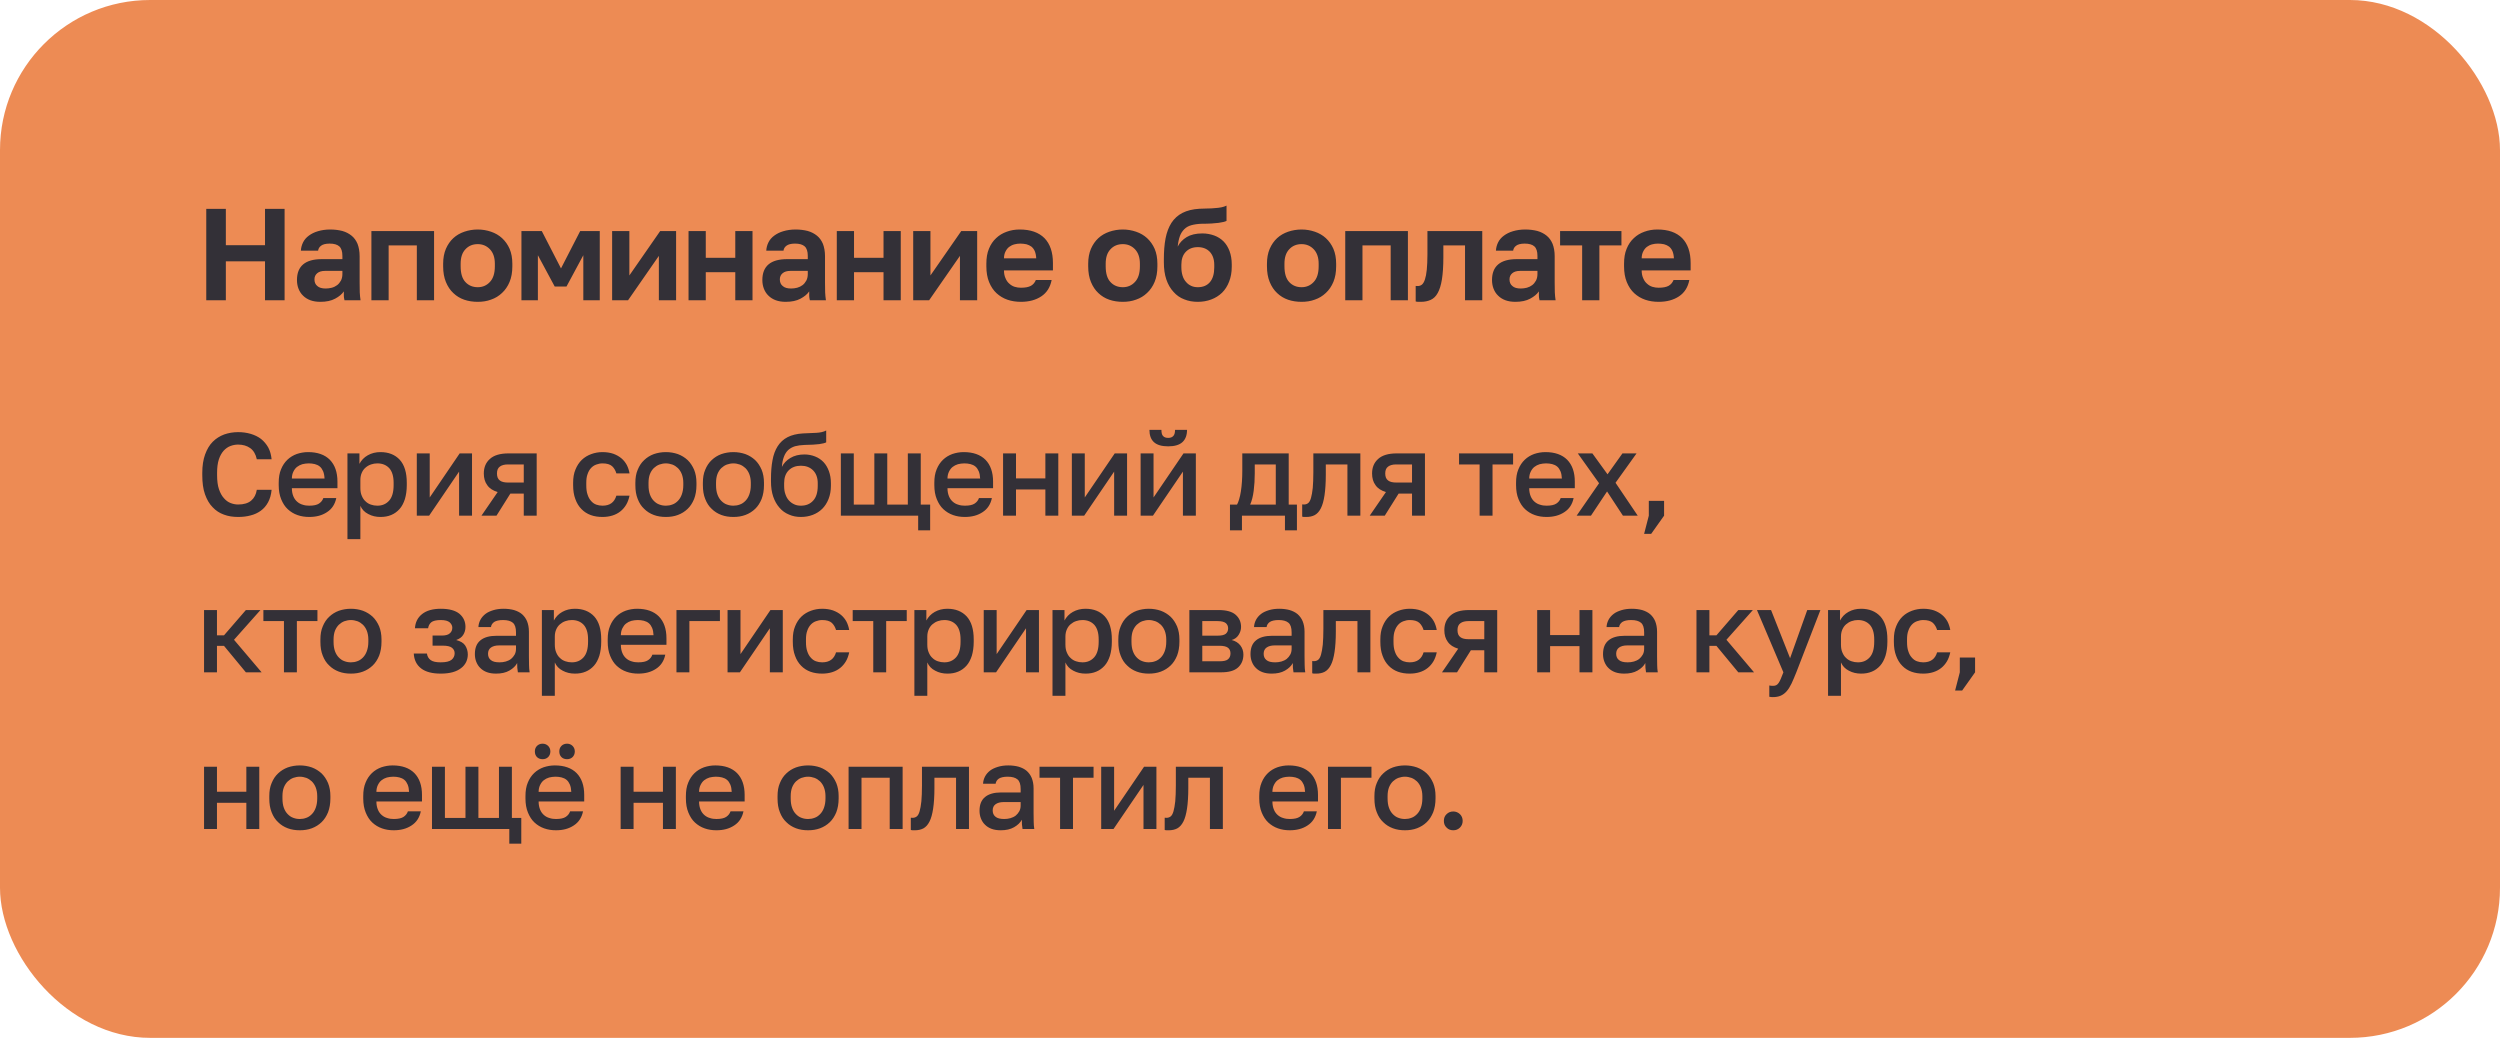
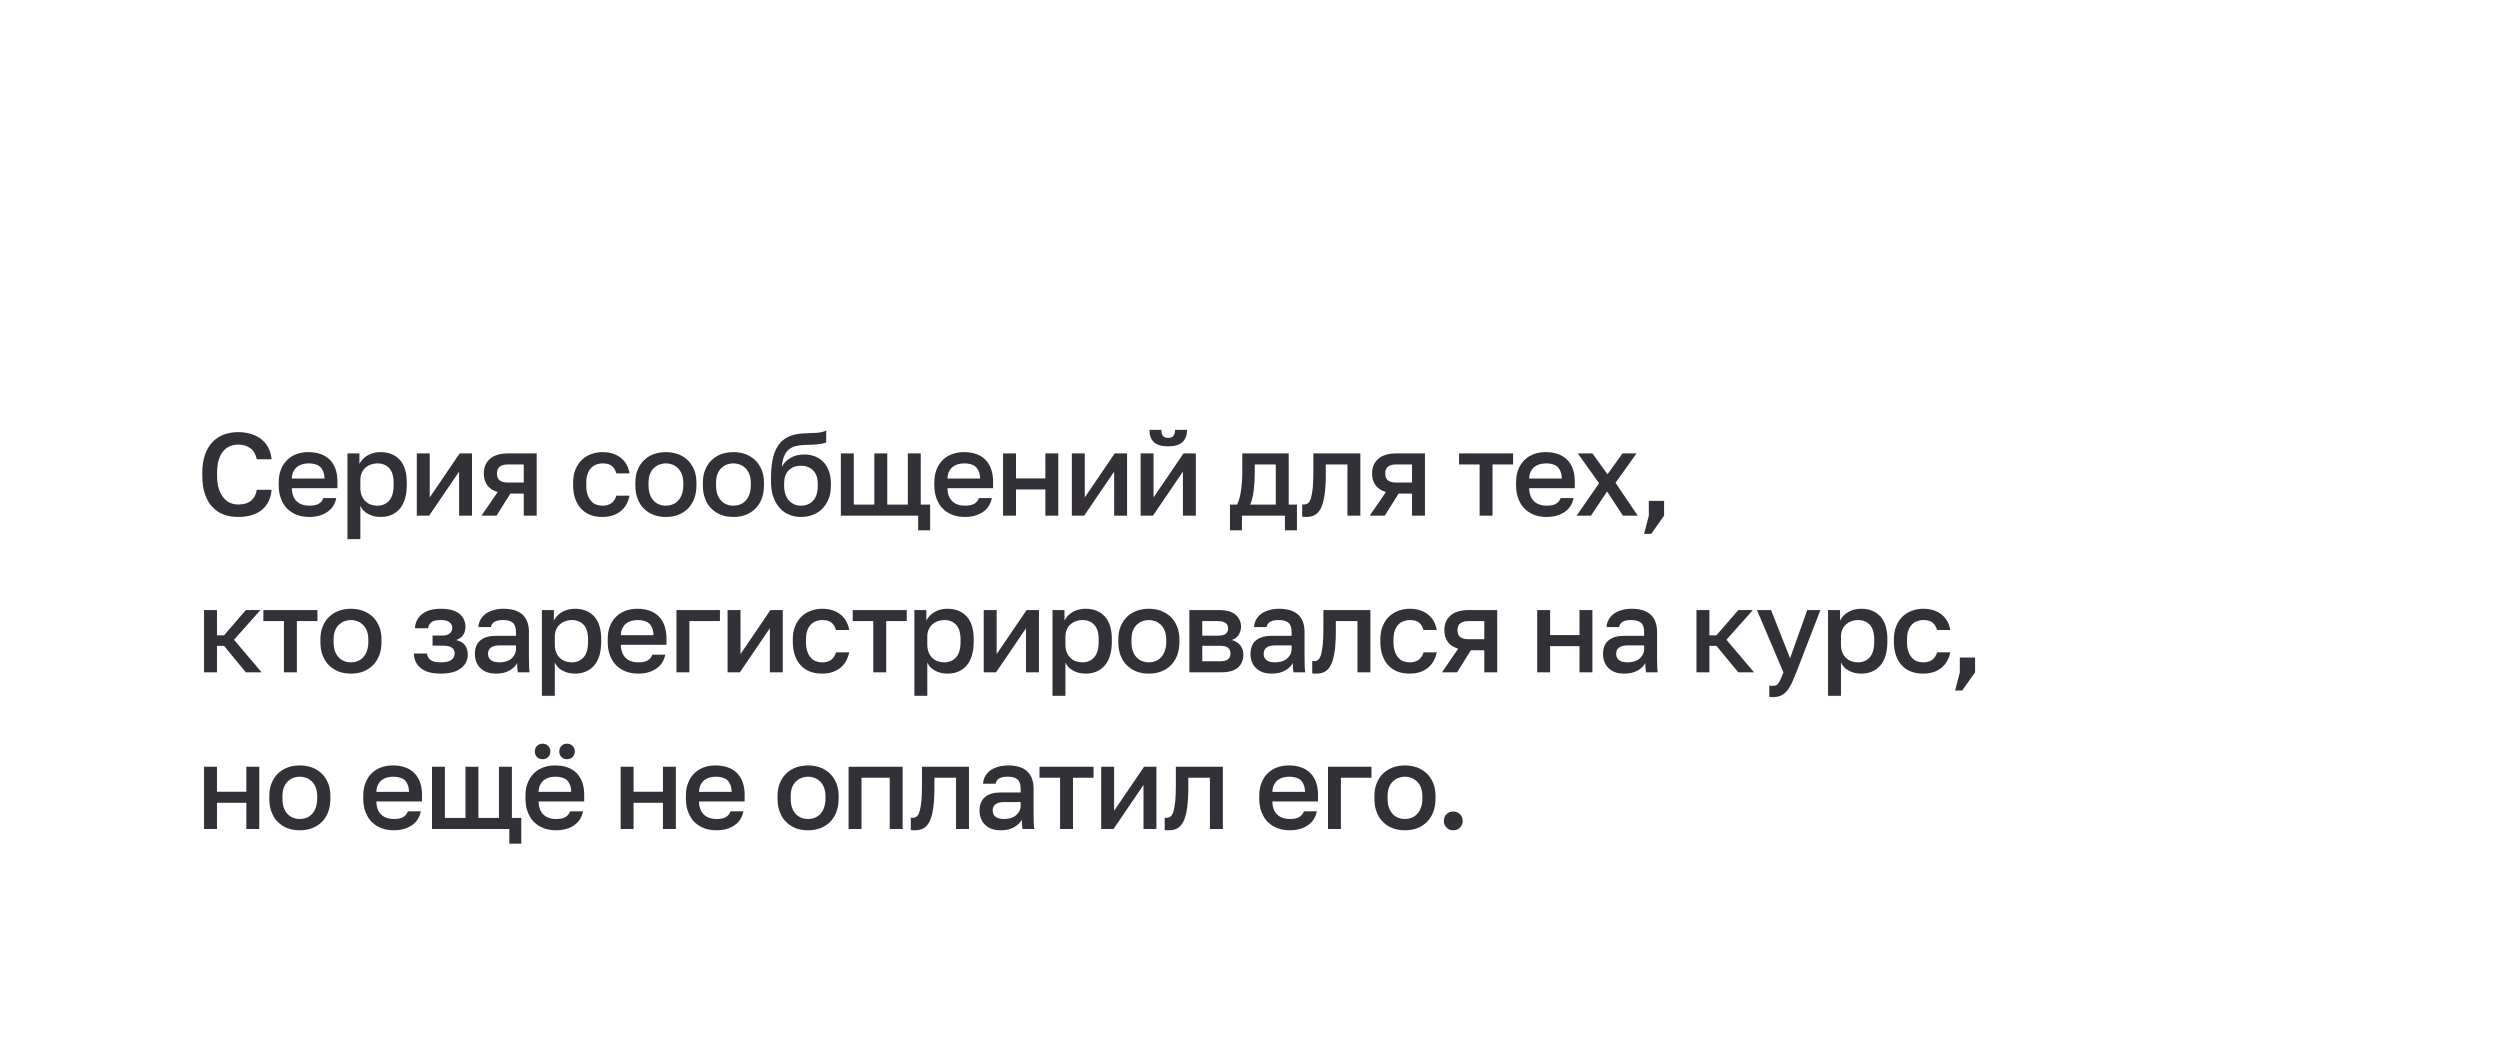
<svg xmlns="http://www.w3.org/2000/svg" width="383" height="159" viewBox="0 0 383 159" fill="none">
-   <rect width="383" height="159" rx="23" fill="#ED8B54" />
-   <path d="M31.6 32H34.6V37.56H40.6V32H43.6V46H40.6V40.04H34.6V46H31.6V32ZM49.895 44.2C50.215 44.2 50.515 44.16 50.835 44.08C51.135 44 51.415 43.86 51.655 43.68C51.895 43.5 52.075 43.26 52.235 42.98C52.375 42.7 52.455 42.38 52.455 42V41.5H49.795C49.275 41.5 48.875 41.62 48.595 41.86C48.315 42.1 48.175 42.4 48.175 42.8C48.175 43.24 48.315 43.58 48.615 43.82C48.895 44.08 49.335 44.2 49.895 44.2ZM49.075 46.24C48.495 46.24 47.995 46.16 47.555 46C47.115 45.84 46.735 45.6 46.435 45.3C46.115 45 45.895 44.64 45.735 44.24C45.575 43.84 45.495 43.38 45.495 42.9C45.495 40.78 46.755 39.7 49.295 39.7H52.455V39.2C52.455 38.52 52.295 38.02 51.975 37.74C51.655 37.46 51.175 37.32 50.495 37.32C49.895 37.32 49.455 37.44 49.195 37.64C48.915 37.84 48.775 38.1 48.735 38.4H46.095C46.115 37.96 46.235 37.52 46.435 37.12C46.635 36.72 46.935 36.38 47.315 36.1C47.695 35.82 48.155 35.58 48.715 35.42C49.255 35.26 49.875 35.16 50.595 35.16C51.275 35.16 51.875 35.24 52.435 35.38C52.995 35.54 53.455 35.78 53.855 36.1C54.255 36.42 54.555 36.84 54.775 37.36C54.975 37.88 55.095 38.52 55.095 39.24V43.3C55.095 43.86 55.095 44.36 55.115 44.78C55.135 45.2 55.175 45.6 55.235 46H52.775C52.715 45.72 52.675 45.5 52.675 45.34C52.675 45.18 52.675 44.96 52.675 44.64C52.375 45.08 51.935 45.44 51.335 45.76C50.735 46.08 49.995 46.24 49.075 46.24ZM56.899 35.4H66.499V46H63.859V37.6H59.539V46H56.899V35.4ZM73.191 44C73.931 44 74.551 43.74 75.051 43.2C75.551 42.68 75.811 41.88 75.811 40.8V40.4C75.811 39.44 75.551 38.7 75.051 38.18C74.551 37.66 73.931 37.4 73.191 37.4C72.431 37.4 71.791 37.66 71.311 38.18C70.811 38.7 70.571 39.44 70.571 40.4V40.8C70.571 41.88 70.811 42.7 71.311 43.22C71.791 43.74 72.431 44 73.191 44ZM73.191 46.24C72.471 46.24 71.771 46.14 71.131 45.92C70.491 45.7 69.931 45.36 69.451 44.9C68.971 44.46 68.591 43.88 68.311 43.2C68.031 42.52 67.891 41.72 67.891 40.8V40.4C67.891 39.54 68.031 38.78 68.311 38.12C68.591 37.48 68.971 36.92 69.451 36.48C69.931 36.04 70.491 35.72 71.131 35.5C71.771 35.28 72.471 35.16 73.191 35.16C73.911 35.16 74.591 35.28 75.231 35.5C75.871 35.72 76.431 36.04 76.911 36.48C77.391 36.92 77.791 37.48 78.071 38.12C78.351 38.78 78.491 39.54 78.491 40.4V40.8C78.491 41.72 78.351 42.5 78.071 43.18C77.791 43.86 77.391 44.44 76.911 44.88C76.431 45.34 75.871 45.68 75.231 45.9C74.591 46.14 73.911 46.24 73.191 46.24ZM79.884 35.4H83.004L85.944 41.12L88.884 35.4H91.884V46H89.364V39.1L86.784 43.9H84.984L82.404 39.1V46H79.884V35.4ZM93.778 35.4H96.418V42.2L101.138 35.4H103.578V46H100.938V39.2L96.218 46H93.778V35.4ZM105.485 35.4H108.125V39.5H112.645V35.4H115.285V46H112.645V41.7H108.125V46H105.485V35.4ZM121.192 44.2C121.512 44.2 121.812 44.16 122.132 44.08C122.432 44 122.712 43.86 122.952 43.68C123.192 43.5 123.372 43.26 123.532 42.98C123.672 42.7 123.752 42.38 123.752 42V41.5H121.092C120.572 41.5 120.172 41.62 119.892 41.86C119.612 42.1 119.472 42.4 119.472 42.8C119.472 43.24 119.612 43.58 119.912 43.82C120.192 44.08 120.632 44.2 121.192 44.2ZM120.372 46.24C119.792 46.24 119.292 46.16 118.852 46C118.412 45.84 118.032 45.6 117.732 45.3C117.412 45 117.192 44.64 117.032 44.24C116.872 43.84 116.792 43.38 116.792 42.9C116.792 40.78 118.052 39.7 120.592 39.7H123.752V39.2C123.752 38.52 123.592 38.02 123.272 37.74C122.952 37.46 122.472 37.32 121.792 37.32C121.192 37.32 120.752 37.44 120.492 37.64C120.212 37.84 120.072 38.1 120.032 38.4H117.392C117.412 37.96 117.532 37.52 117.732 37.12C117.932 36.72 118.232 36.38 118.612 36.1C118.992 35.82 119.452 35.58 120.012 35.42C120.552 35.26 121.172 35.16 121.892 35.16C122.572 35.16 123.172 35.24 123.732 35.38C124.292 35.54 124.752 35.78 125.152 36.1C125.552 36.42 125.852 36.84 126.072 37.36C126.272 37.88 126.392 38.52 126.392 39.24V43.3C126.392 43.86 126.392 44.36 126.412 44.78C126.432 45.2 126.472 45.6 126.532 46H124.072C124.012 45.72 123.972 45.5 123.972 45.34C123.972 45.18 123.972 44.96 123.972 44.64C123.672 45.08 123.232 45.44 122.632 45.76C122.032 46.08 121.292 46.24 120.372 46.24ZM128.196 35.4H130.836V39.5H135.356V35.4H137.996V46H135.356V41.7H130.836V46H128.196V35.4ZM139.903 35.4H142.543V42.2L147.263 35.4H149.703V46H147.063V39.2L142.343 46H139.903V35.4ZM156.31 37.32C155.99 37.32 155.69 37.36 155.39 37.44C155.09 37.52 154.83 37.66 154.61 37.82C154.37 38 154.19 38.24 154.05 38.52C153.89 38.82 153.81 39.18 153.81 39.58H158.75C158.73 39.14 158.65 38.78 158.53 38.48C158.41 38.2 158.23 37.96 158.01 37.78C157.79 37.62 157.53 37.5 157.25 37.42C156.95 37.36 156.63 37.32 156.31 37.32ZM156.41 46.24C155.69 46.24 154.99 46.14 154.35 45.92C153.71 45.7 153.15 45.36 152.67 44.92C152.19 44.48 151.81 43.9 151.53 43.22C151.25 42.54 151.11 41.72 151.11 40.8V40.4C151.11 39.52 151.23 38.76 151.51 38.1C151.77 37.46 152.13 36.92 152.61 36.48C153.07 36.04 153.61 35.72 154.23 35.5C154.83 35.28 155.49 35.16 156.21 35.16C157.87 35.16 159.13 35.6 160.01 36.48C160.87 37.36 161.31 38.64 161.31 40.3V41.42H153.81C153.81 41.9 153.89 42.3 154.05 42.64C154.19 42.98 154.39 43.26 154.63 43.46C154.87 43.68 155.13 43.84 155.45 43.94C155.77 44.04 156.09 44.08 156.41 44.08C157.09 44.08 157.59 43.98 157.95 43.78C158.29 43.58 158.53 43.3 158.69 42.9H161.11C160.89 44.02 160.37 44.84 159.53 45.4C158.69 45.96 157.65 46.24 156.41 46.24ZM172.012 44C172.752 44 173.372 43.74 173.872 43.2C174.372 42.68 174.632 41.88 174.632 40.8V40.4C174.632 39.44 174.372 38.7 173.872 38.18C173.372 37.66 172.752 37.4 172.012 37.4C171.252 37.4 170.612 37.66 170.132 38.18C169.632 38.7 169.392 39.44 169.392 40.4V40.8C169.392 41.88 169.632 42.7 170.132 43.22C170.612 43.74 171.252 44 172.012 44ZM172.012 46.24C171.292 46.24 170.592 46.14 169.952 45.92C169.312 45.7 168.752 45.36 168.272 44.9C167.792 44.46 167.412 43.88 167.132 43.2C166.852 42.52 166.712 41.72 166.712 40.8V40.4C166.712 39.54 166.852 38.78 167.132 38.12C167.412 37.48 167.792 36.92 168.272 36.48C168.752 36.04 169.312 35.72 169.952 35.5C170.592 35.28 171.292 35.16 172.012 35.16C172.732 35.16 173.412 35.28 174.052 35.5C174.692 35.72 175.252 36.04 175.732 36.48C176.212 36.92 176.612 37.48 176.892 38.12C177.172 38.78 177.312 39.54 177.312 40.4V40.8C177.312 41.72 177.172 42.5 176.892 43.18C176.612 43.86 176.212 44.44 175.732 44.88C175.252 45.34 174.692 45.68 174.052 45.9C173.412 46.14 172.732 46.24 172.012 46.24ZM183.504 44C184.304 44 184.924 43.74 185.364 43.22C185.804 42.7 186.024 41.94 186.024 40.96V40.56C186.024 39.72 185.784 39.06 185.344 38.58C184.884 38.1 184.264 37.86 183.504 37.86C182.744 37.86 182.124 38.1 181.664 38.58C181.204 39.06 180.984 39.72 180.984 40.56V40.92C180.984 41.4 181.044 41.84 181.164 42.22C181.284 42.62 181.464 42.94 181.704 43.2C181.924 43.46 182.184 43.66 182.504 43.8C182.804 43.94 183.144 44 183.504 44ZM183.504 46.24C182.744 46.24 182.064 46.12 181.424 45.86C180.784 45.62 180.244 45.24 179.784 44.72C179.304 44.2 178.944 43.58 178.684 42.82C178.424 42.06 178.304 41.18 178.304 40.18V39.72C178.304 38.52 178.384 37.46 178.564 36.52C178.744 35.6 179.044 34.8 179.464 34.14C179.884 33.5 180.444 32.98 181.144 32.62C181.844 32.26 182.724 32.04 183.784 31.98C184.184 31.98 184.604 31.96 185.004 31.94C185.404 31.94 185.784 31.92 186.144 31.88C186.504 31.86 186.824 31.82 187.124 31.76C187.404 31.7 187.664 31.62 187.904 31.5V33.84C187.684 33.96 187.284 34.06 186.704 34.14C186.124 34.22 185.244 34.28 184.084 34.28C183.484 34.3 182.964 34.38 182.524 34.5C182.084 34.62 181.724 34.82 181.444 35.1C181.164 35.38 180.924 35.72 180.764 36.16C180.604 36.6 180.484 37.14 180.424 37.78C180.724 37.18 181.184 36.7 181.804 36.32C182.404 35.96 183.204 35.76 184.204 35.76C184.864 35.76 185.464 35.88 186.024 36.08C186.564 36.28 187.044 36.58 187.444 36.98C187.844 37.38 188.144 37.88 188.364 38.46C188.584 39.06 188.704 39.74 188.704 40.5V40.88C188.704 41.72 188.564 42.48 188.304 43.14C188.044 43.82 187.684 44.38 187.224 44.84C186.744 45.3 186.204 45.64 185.564 45.88C184.924 46.12 184.244 46.24 183.504 46.24ZM199.398 44C200.138 44 200.758 43.74 201.258 43.2C201.758 42.68 202.018 41.88 202.018 40.8V40.4C202.018 39.44 201.758 38.7 201.258 38.18C200.758 37.66 200.138 37.4 199.398 37.4C198.638 37.4 197.998 37.66 197.518 38.18C197.018 38.7 196.778 39.44 196.778 40.4V40.8C196.778 41.88 197.018 42.7 197.518 43.22C197.998 43.74 198.638 44 199.398 44ZM199.398 46.24C198.678 46.24 197.978 46.14 197.338 45.92C196.698 45.7 196.138 45.36 195.658 44.9C195.178 44.46 194.798 43.88 194.518 43.2C194.238 42.52 194.098 41.72 194.098 40.8V40.4C194.098 39.54 194.238 38.78 194.518 38.12C194.798 37.48 195.178 36.92 195.658 36.48C196.138 36.04 196.698 35.72 197.338 35.5C197.978 35.28 198.678 35.16 199.398 35.16C200.118 35.16 200.798 35.28 201.438 35.5C202.078 35.72 202.638 36.04 203.118 36.48C203.598 36.92 203.998 37.48 204.278 38.12C204.558 38.78 204.698 39.54 204.698 40.4V40.8C204.698 41.72 204.558 42.5 204.278 43.18C203.998 43.86 203.598 44.44 203.118 44.88C202.638 45.34 202.078 45.68 201.438 45.9C200.798 46.14 200.118 46.24 199.398 46.24ZM206.091 35.4H215.691V46H213.051V37.6H208.731V46H206.091V35.4ZM217.683 46.24C217.563 46.24 217.443 46.24 217.283 46.24C217.123 46.24 216.983 46.22 216.883 46.18V43.8C216.943 43.82 217.043 43.82 217.183 43.82C217.423 43.82 217.643 43.76 217.843 43.6C218.023 43.44 218.183 43.18 218.303 42.8C218.423 42.44 218.523 41.94 218.583 41.32C218.643 40.7 218.683 39.92 218.683 39V35.4H227.083V46H224.443V37.6H221.123V39.4C221.123 40.78 221.043 41.92 220.903 42.8C220.763 43.68 220.543 44.38 220.263 44.88C219.983 45.4 219.623 45.74 219.183 45.94C218.743 46.14 218.243 46.24 217.683 46.24ZM232.977 44.2C233.297 44.2 233.597 44.16 233.917 44.08C234.217 44 234.497 43.86 234.737 43.68C234.977 43.5 235.157 43.26 235.317 42.98C235.457 42.7 235.537 42.38 235.537 42V41.5H232.877C232.357 41.5 231.957 41.62 231.677 41.86C231.397 42.1 231.257 42.4 231.257 42.8C231.257 43.24 231.397 43.58 231.697 43.82C231.977 44.08 232.417 44.2 232.977 44.2ZM232.157 46.24C231.577 46.24 231.077 46.16 230.637 46C230.197 45.84 229.817 45.6 229.517 45.3C229.197 45 228.977 44.64 228.817 44.24C228.657 43.84 228.577 43.38 228.577 42.9C228.577 40.78 229.837 39.7 232.377 39.7H235.537V39.2C235.537 38.52 235.377 38.02 235.057 37.74C234.737 37.46 234.257 37.32 233.577 37.32C232.977 37.32 232.537 37.44 232.277 37.64C231.997 37.84 231.857 38.1 231.817 38.4H229.177C229.197 37.96 229.317 37.52 229.517 37.12C229.717 36.72 230.017 36.38 230.397 36.1C230.777 35.82 231.237 35.58 231.797 35.42C232.337 35.26 232.957 35.16 233.677 35.16C234.357 35.16 234.957 35.24 235.517 35.38C236.077 35.54 236.537 35.78 236.937 36.1C237.337 36.42 237.637 36.84 237.857 37.36C238.057 37.88 238.177 38.52 238.177 39.24V43.3C238.177 43.86 238.177 44.36 238.197 44.78C238.217 45.2 238.257 45.6 238.317 46H235.857C235.797 45.72 235.757 45.5 235.757 45.34C235.757 45.18 235.757 44.96 235.757 44.64C235.457 45.08 235.017 45.44 234.417 45.76C233.817 46.08 233.077 46.24 232.157 46.24ZM242.385 37.6H239.005V35.4H248.405V37.6H245.025V46H242.385V37.6ZM254.005 37.32C253.685 37.32 253.385 37.36 253.085 37.44C252.785 37.52 252.525 37.66 252.305 37.82C252.065 38 251.885 38.24 251.745 38.52C251.585 38.82 251.505 39.18 251.505 39.58H256.445C256.425 39.14 256.345 38.78 256.225 38.48C256.105 38.2 255.925 37.96 255.705 37.78C255.485 37.62 255.225 37.5 254.945 37.42C254.645 37.36 254.325 37.32 254.005 37.32ZM254.105 46.24C253.385 46.24 252.685 46.14 252.045 45.92C251.405 45.7 250.845 45.36 250.365 44.92C249.885 44.48 249.505 43.9 249.225 43.22C248.945 42.54 248.805 41.72 248.805 40.8V40.4C248.805 39.52 248.925 38.76 249.205 38.1C249.465 37.46 249.825 36.92 250.305 36.48C250.765 36.04 251.305 35.72 251.925 35.5C252.525 35.28 253.185 35.16 253.905 35.16C255.565 35.16 256.825 35.6 257.705 36.48C258.565 37.36 259.005 38.64 259.005 40.3V41.42H251.505C251.505 41.9 251.585 42.3 251.745 42.64C251.885 42.98 252.085 43.26 252.325 43.46C252.565 43.68 252.825 43.84 253.145 43.94C253.465 44.04 253.785 44.08 254.105 44.08C254.785 44.08 255.285 43.98 255.645 43.78C255.985 43.58 256.225 43.3 256.385 42.9H258.805C258.585 44.02 258.065 44.84 257.225 45.4C256.385 45.96 255.345 46.24 254.105 46.24Z" fill="#333037" />
  <path d="M36.48 79.198C35.688 79.198 34.968 79.09 34.302 78.838C33.636 78.604 33.06 78.226 32.574 77.704C32.07 77.2 31.692 76.534 31.404 75.724C31.116 74.914 30.99 73.942 30.99 72.79V72.43C30.99 71.35 31.134 70.414 31.422 69.622C31.71 68.83 32.088 68.182 32.592 67.678C33.096 67.174 33.672 66.814 34.338 66.562C35.004 66.328 35.724 66.202 36.48 66.202C37.164 66.202 37.812 66.292 38.424 66.472C39.018 66.652 39.54 66.904 39.99 67.246C40.44 67.606 40.8 68.038 41.088 68.542C41.376 69.064 41.538 69.676 41.61 70.36H39.342C39.18 69.586 38.838 69.01 38.334 68.65C37.83 68.29 37.2 68.11 36.48 68.11C36.084 68.11 35.688 68.182 35.31 68.326C34.914 68.47 34.572 68.722 34.266 69.046C33.96 69.388 33.708 69.838 33.528 70.378C33.348 70.936 33.258 71.62 33.258 72.43V72.79C33.258 73.654 33.348 74.374 33.546 74.95C33.744 75.526 33.996 75.994 34.32 76.336C34.626 76.696 34.968 76.93 35.346 77.074C35.724 77.218 36.102 77.29 36.48 77.29C37.344 77.29 38.01 77.092 38.478 76.696C38.946 76.3 39.234 75.742 39.342 75.04H41.61C41.538 75.796 41.358 76.426 41.07 76.948C40.782 77.488 40.404 77.92 39.954 78.244C39.504 78.568 38.982 78.82 38.388 78.964C37.794 79.126 37.164 79.198 36.48 79.198ZM47.288 70.99C46.946 70.99 46.622 71.044 46.316 71.116C46.01 71.206 45.74 71.35 45.506 71.53C45.272 71.71 45.092 71.962 44.948 72.25C44.804 72.538 44.714 72.898 44.714 73.312H49.718C49.7 72.88 49.628 72.502 49.502 72.196C49.376 71.908 49.214 71.656 48.998 71.476C48.782 71.296 48.512 71.17 48.224 71.098C47.936 71.026 47.612 70.99 47.288 70.99ZM47.378 79.198C46.73 79.198 46.136 79.108 45.578 78.91C45.002 78.712 44.516 78.406 44.084 78.01C43.652 77.614 43.328 77.092 43.076 76.48C42.824 75.868 42.698 75.148 42.698 74.32V73.96C42.698 73.168 42.806 72.484 43.058 71.89C43.292 71.314 43.616 70.828 44.03 70.432C44.444 70.036 44.93 69.748 45.47 69.55C46.01 69.37 46.586 69.262 47.198 69.262C48.638 69.262 49.754 69.658 50.528 70.432C51.302 71.224 51.698 72.34 51.698 73.78V74.788H44.714C44.714 75.292 44.804 75.706 44.948 76.048C45.092 76.39 45.29 76.66 45.542 76.876C45.794 77.092 46.064 77.236 46.388 77.326C46.712 77.434 47.036 77.47 47.378 77.47C48.062 77.47 48.548 77.362 48.872 77.146C49.196 76.93 49.412 76.66 49.538 76.3H51.518C51.32 77.254 50.852 77.974 50.096 78.46C49.34 78.964 48.44 79.198 47.378 79.198ZM57.819 77.47C58.557 77.47 59.151 77.218 59.619 76.696C60.069 76.192 60.303 75.4 60.303 74.32V73.96C60.303 72.952 60.069 72.214 59.637 71.728C59.187 71.242 58.575 70.99 57.819 70.99C57.477 70.99 57.153 71.044 56.847 71.152C56.523 71.26 56.253 71.422 56.001 71.638C55.749 71.854 55.569 72.106 55.425 72.43C55.281 72.754 55.209 73.114 55.209 73.51V74.77C55.209 75.238 55.281 75.634 55.425 75.958C55.569 76.3 55.749 76.588 56.001 76.804C56.235 77.038 56.505 77.2 56.829 77.308C57.135 77.416 57.459 77.47 57.819 77.47ZM53.229 69.46H55.065V71.062C55.353 70.522 55.767 70.072 56.343 69.748C56.919 69.424 57.567 69.262 58.287 69.262C59.529 69.262 60.519 69.658 61.239 70.432C61.959 71.224 62.319 72.394 62.319 73.96V74.32C62.319 75.148 62.211 75.85 62.031 76.462C61.833 77.074 61.563 77.596 61.203 77.992C60.843 78.388 60.429 78.694 59.943 78.892C59.439 79.108 58.899 79.198 58.287 79.198C57.603 79.198 56.973 79.054 56.415 78.748C55.839 78.46 55.443 78.028 55.209 77.488V82.6H53.229V69.46ZM63.853 69.46H65.833V76.21L70.423 69.46H72.313V79H70.333V72.25L65.743 79H63.853V69.46ZM76.136 72.538C76.136 73.042 76.28 73.402 76.586 73.618C76.874 73.834 77.288 73.924 77.81 73.924H80.24V71.152H77.81C77.288 71.152 76.874 71.26 76.586 71.476C76.28 71.692 76.136 72.034 76.136 72.538ZM76.244 75.382C75.524 75.166 74.984 74.824 74.642 74.32C74.282 73.834 74.12 73.24 74.12 72.538C74.12 71.602 74.426 70.864 75.056 70.306C75.668 69.748 76.622 69.46 77.9 69.46H82.22V79H80.24V75.616H78.188L76.064 79H73.76L76.244 75.382ZM92.303 79.198C91.655 79.198 91.043 79.108 90.503 78.91C89.963 78.712 89.477 78.406 89.081 77.992C88.685 77.596 88.361 77.074 88.145 76.462C87.911 75.85 87.803 75.148 87.803 74.32V73.96C87.803 73.204 87.911 72.52 88.163 71.926C88.397 71.35 88.721 70.846 89.135 70.45C89.549 70.054 90.035 69.766 90.575 69.568C91.115 69.37 91.691 69.262 92.303 69.262C92.915 69.262 93.473 69.352 93.959 69.514C94.445 69.694 94.859 69.928 95.201 70.216C95.543 70.504 95.813 70.846 96.029 71.242C96.227 71.638 96.371 72.07 96.443 72.52H94.427C94.301 72.088 94.085 71.71 93.779 71.422C93.455 71.134 92.969 70.99 92.303 70.99C91.961 70.99 91.637 71.062 91.349 71.17C91.043 71.278 90.773 71.458 90.557 71.692C90.323 71.944 90.143 72.25 90.017 72.628C89.873 73.006 89.819 73.456 89.819 73.96V74.32C89.819 74.896 89.873 75.382 90.017 75.778C90.143 76.174 90.323 76.498 90.557 76.75C90.773 77.002 91.043 77.2 91.349 77.308C91.637 77.416 91.961 77.47 92.303 77.47C93.419 77.47 94.121 76.966 94.427 75.94H96.443C96.335 76.444 96.173 76.912 95.939 77.308C95.705 77.704 95.417 78.046 95.057 78.334C94.697 78.622 94.283 78.838 93.815 78.982C93.347 79.126 92.843 79.198 92.303 79.198ZM102.018 77.47C102.36 77.47 102.684 77.416 103.008 77.29C103.332 77.182 103.602 76.984 103.854 76.732C104.106 76.48 104.304 76.156 104.448 75.76C104.592 75.364 104.682 74.896 104.682 74.32V73.96C104.682 73.456 104.592 73.006 104.448 72.628C104.304 72.268 104.106 71.962 103.854 71.71C103.602 71.476 103.332 71.296 103.008 71.17C102.684 71.062 102.36 70.99 102.018 70.99C101.658 70.99 101.334 71.062 101.01 71.17C100.686 71.296 100.416 71.476 100.164 71.71C99.912 71.962 99.714 72.268 99.57 72.628C99.426 73.006 99.354 73.456 99.354 73.96V74.32C99.354 74.896 99.426 75.364 99.57 75.76C99.714 76.156 99.912 76.48 100.164 76.732C100.416 76.984 100.686 77.182 101.01 77.29C101.334 77.416 101.658 77.47 102.018 77.47ZM102.018 79.198C101.352 79.198 100.74 79.108 100.164 78.892C99.588 78.676 99.102 78.37 98.688 77.956C98.256 77.56 97.932 77.056 97.698 76.444C97.446 75.832 97.338 75.13 97.338 74.32V73.96C97.338 73.204 97.446 72.538 97.698 71.962C97.932 71.386 98.256 70.882 98.688 70.486C99.102 70.09 99.588 69.784 100.164 69.568C100.74 69.37 101.352 69.262 102.018 69.262C102.666 69.262 103.278 69.37 103.854 69.568C104.43 69.784 104.916 70.09 105.348 70.486C105.762 70.882 106.086 71.386 106.338 71.962C106.572 72.538 106.698 73.204 106.698 73.96V74.32C106.698 75.13 106.572 75.832 106.338 76.444C106.086 77.056 105.762 77.56 105.348 77.956C104.916 78.37 104.43 78.676 103.854 78.892C103.278 79.108 102.666 79.198 102.018 79.198ZM112.361 77.47C112.703 77.47 113.027 77.416 113.351 77.29C113.675 77.182 113.945 76.984 114.197 76.732C114.449 76.48 114.647 76.156 114.791 75.76C114.935 75.364 115.025 74.896 115.025 74.32V73.96C115.025 73.456 114.935 73.006 114.791 72.628C114.647 72.268 114.449 71.962 114.197 71.71C113.945 71.476 113.675 71.296 113.351 71.17C113.027 71.062 112.703 70.99 112.361 70.99C112.001 70.99 111.677 71.062 111.353 71.17C111.029 71.296 110.759 71.476 110.507 71.71C110.255 71.962 110.057 72.268 109.913 72.628C109.769 73.006 109.697 73.456 109.697 73.96V74.32C109.697 74.896 109.769 75.364 109.913 75.76C110.057 76.156 110.255 76.48 110.507 76.732C110.759 76.984 111.029 77.182 111.353 77.29C111.677 77.416 112.001 77.47 112.361 77.47ZM112.361 79.198C111.695 79.198 111.083 79.108 110.507 78.892C109.931 78.676 109.445 78.37 109.031 77.956C108.599 77.56 108.275 77.056 108.041 76.444C107.789 75.832 107.681 75.13 107.681 74.32V73.96C107.681 73.204 107.789 72.538 108.041 71.962C108.275 71.386 108.599 70.882 109.031 70.486C109.445 70.09 109.931 69.784 110.507 69.568C111.083 69.37 111.695 69.262 112.361 69.262C113.009 69.262 113.621 69.37 114.197 69.568C114.773 69.784 115.259 70.09 115.691 70.486C116.105 70.882 116.429 71.386 116.681 71.962C116.915 72.538 117.041 73.204 117.041 73.96V74.32C117.041 75.13 116.915 75.832 116.681 76.444C116.429 77.056 116.105 77.56 115.691 77.956C115.259 78.37 114.773 78.676 114.197 78.892C113.621 79.108 113.009 79.198 112.361 79.198ZM122.704 77.47C123.478 77.47 124.108 77.218 124.576 76.696C125.044 76.192 125.278 75.436 125.278 74.428V74.014C125.278 73.186 125.026 72.52 124.558 72.052C124.09 71.584 123.46 71.35 122.704 71.35C121.93 71.35 121.3 71.584 120.832 72.052C120.364 72.52 120.13 73.168 120.13 74.014V74.428C120.13 74.914 120.184 75.346 120.328 75.724C120.454 76.102 120.634 76.426 120.868 76.678C121.102 76.93 121.372 77.128 121.696 77.272C122.002 77.416 122.344 77.47 122.704 77.47ZM122.704 79.198C122.056 79.198 121.444 79.09 120.886 78.838C120.31 78.604 119.824 78.262 119.428 77.794C119.014 77.326 118.69 76.768 118.456 76.084C118.222 75.4 118.114 74.626 118.114 73.744V73.384C118.114 72.304 118.186 71.35 118.348 70.504C118.492 69.676 118.762 68.956 119.14 68.362C119.518 67.768 120.022 67.3 120.652 66.976C121.282 66.652 122.074 66.454 123.01 66.4C123.766 66.364 124.45 66.346 125.062 66.31C125.674 66.274 126.178 66.166 126.574 65.95V67.768C126.376 67.876 126.016 67.966 125.512 68.038C124.99 68.11 124.252 68.146 123.28 68.164C122.704 68.182 122.218 68.254 121.804 68.362C121.39 68.488 121.048 68.686 120.76 68.938C120.472 69.208 120.256 69.55 120.094 69.982C119.932 70.414 119.824 70.918 119.788 71.53C120.058 70.972 120.49 70.522 121.084 70.162C121.678 69.802 122.398 69.622 123.244 69.622C123.82 69.622 124.36 69.73 124.864 69.928C125.368 70.126 125.8 70.414 126.16 70.792C126.52 71.17 126.79 71.638 126.988 72.178C127.186 72.718 127.294 73.33 127.294 74.014V74.428C127.294 75.184 127.168 75.85 126.934 76.444C126.7 77.038 126.376 77.542 125.98 77.938C125.566 78.352 125.08 78.658 124.522 78.874C123.964 79.09 123.352 79.198 122.704 79.198ZM140.663 79H128.819V69.46H130.799V77.308H133.949V69.46H135.929V77.308H139.079V69.46H141.059V77.308H142.499V81.25H140.663V79ZM147.729 70.99C147.387 70.99 147.063 71.044 146.757 71.116C146.451 71.206 146.181 71.35 145.947 71.53C145.713 71.71 145.533 71.962 145.389 72.25C145.245 72.538 145.155 72.898 145.155 73.312H150.159C150.141 72.88 150.069 72.502 149.943 72.196C149.817 71.908 149.655 71.656 149.439 71.476C149.223 71.296 148.953 71.17 148.665 71.098C148.377 71.026 148.053 70.99 147.729 70.99ZM147.819 79.198C147.171 79.198 146.577 79.108 146.019 78.91C145.443 78.712 144.957 78.406 144.525 78.01C144.093 77.614 143.769 77.092 143.517 76.48C143.265 75.868 143.139 75.148 143.139 74.32V73.96C143.139 73.168 143.247 72.484 143.499 71.89C143.733 71.314 144.057 70.828 144.471 70.432C144.885 70.036 145.371 69.748 145.911 69.55C146.451 69.37 147.027 69.262 147.639 69.262C149.079 69.262 150.195 69.658 150.969 70.432C151.743 71.224 152.139 72.34 152.139 73.78V74.788H145.155C145.155 75.292 145.245 75.706 145.389 76.048C145.533 76.39 145.731 76.66 145.983 76.876C146.235 77.092 146.505 77.236 146.829 77.326C147.153 77.434 147.477 77.47 147.819 77.47C148.503 77.47 148.989 77.362 149.313 77.146C149.637 76.93 149.853 76.66 149.979 76.3H151.959C151.761 77.254 151.293 77.974 150.537 78.46C149.781 78.964 148.881 79.198 147.819 79.198ZM153.671 69.46H155.651V73.294H160.151V69.46H162.131V79H160.151V74.986H155.651V79H153.671V69.46ZM164.207 69.46H166.187V76.21L170.777 69.46H172.667V79H170.687V72.25L166.097 79H164.207V69.46ZM174.743 69.46H176.723V76.21L181.313 69.46H183.203V79H181.223V72.25L176.633 79H174.743V69.46ZM178.973 68.38C177.965 68.38 177.245 68.164 176.777 67.732C176.309 67.3 176.093 66.67 176.093 65.86H177.929C177.929 66.292 178.001 66.616 178.181 66.796C178.361 66.994 178.613 67.084 178.973 67.084C179.315 67.084 179.567 66.994 179.747 66.796C179.927 66.616 180.017 66.292 180.017 65.86H181.853C181.853 66.67 181.619 67.3 181.151 67.732C180.683 68.164 179.945 68.38 178.973 68.38ZM195.45 77.308V71.152H192.228V72.52C192.228 73.456 192.174 74.338 192.066 75.184C191.958 76.03 191.778 76.732 191.526 77.308H195.45ZM188.43 77.308H189.51C189.618 77.128 189.726 76.858 189.834 76.498C189.942 76.138 190.032 75.742 190.104 75.274C190.176 74.806 190.23 74.32 190.266 73.78C190.302 73.24 190.32 72.7 190.32 72.16V69.46H197.43V77.308H198.69V81.25H196.854V79H190.266V81.25H188.43V77.308ZM200.125 79.198C200.017 79.198 199.909 79.198 199.801 79.198C199.693 79.198 199.585 79.18 199.495 79.144V77.272C199.549 77.29 199.639 77.29 199.765 77.29C200.017 77.29 200.233 77.218 200.413 77.074C200.593 76.93 200.737 76.66 200.845 76.282C200.953 75.904 201.043 75.4 201.115 74.752C201.169 74.122 201.205 73.312 201.205 72.34V69.46H208.405V79H206.425V71.152H203.113V72.7C203.113 73.996 203.041 75.058 202.915 75.886C202.789 76.714 202.609 77.38 202.357 77.866C202.105 78.37 201.781 78.712 201.421 78.91C201.043 79.108 200.611 79.198 200.125 79.198ZM212.218 72.538C212.218 73.042 212.362 73.402 212.668 73.618C212.956 73.834 213.37 73.924 213.892 73.924H216.322V71.152H213.892C213.37 71.152 212.956 71.26 212.668 71.476C212.362 71.692 212.218 72.034 212.218 72.538ZM212.326 75.382C211.606 75.166 211.066 74.824 210.724 74.32C210.364 73.834 210.202 73.24 210.202 72.538C210.202 71.602 210.508 70.864 211.138 70.306C211.75 69.748 212.704 69.46 213.982 69.46H218.302V79H216.322V75.616H214.27L212.146 79H209.842L212.326 75.382ZM226.676 71.152H223.526V69.46H231.806V71.152H228.656V79H226.676V71.152ZM236.85 70.99C236.508 70.99 236.184 71.044 235.878 71.116C235.572 71.206 235.302 71.35 235.068 71.53C234.834 71.71 234.654 71.962 234.51 72.25C234.366 72.538 234.276 72.898 234.276 73.312H239.28C239.262 72.88 239.19 72.502 239.064 72.196C238.938 71.908 238.776 71.656 238.56 71.476C238.344 71.296 238.074 71.17 237.786 71.098C237.498 71.026 237.174 70.99 236.85 70.99ZM236.94 79.198C236.292 79.198 235.698 79.108 235.14 78.91C234.564 78.712 234.078 78.406 233.646 78.01C233.214 77.614 232.89 77.092 232.638 76.48C232.386 75.868 232.26 75.148 232.26 74.32V73.96C232.26 73.168 232.368 72.484 232.62 71.89C232.854 71.314 233.178 70.828 233.592 70.432C234.006 70.036 234.492 69.748 235.032 69.55C235.572 69.37 236.148 69.262 236.76 69.262C238.2 69.262 239.316 69.658 240.09 70.432C240.864 71.224 241.26 72.34 241.26 73.78V74.788H234.276C234.276 75.292 234.366 75.706 234.51 76.048C234.654 76.39 234.852 76.66 235.104 76.876C235.356 77.092 235.626 77.236 235.95 77.326C236.274 77.434 236.598 77.47 236.94 77.47C237.624 77.47 238.11 77.362 238.434 77.146C238.758 76.93 238.974 76.66 239.1 76.3H241.08C240.882 77.254 240.414 77.974 239.658 78.46C238.902 78.964 238.002 79.198 236.94 79.198ZM244.978 74.032L241.72 69.46H243.952L246.274 72.664L248.56 69.46H250.72L247.498 73.96L250.9 79H248.632L246.202 75.292L243.736 79H241.54L244.978 74.032ZM252.598 79V76.732H254.938V79L252.958 81.79H251.878L252.598 79ZM31.26 93.46H33.24V97.33H34.32L37.668 93.46H39.9L35.85 98.014L40.08 103H37.668L34.32 98.95H33.24V103H31.26V93.46ZM43.501 95.152H40.351V93.46H48.631V95.152H45.481V103H43.501V95.152ZM53.766 101.47C54.108 101.47 54.432 101.416 54.756 101.29C55.08 101.182 55.35 100.984 55.602 100.732C55.854 100.48 56.052 100.156 56.196 99.76C56.34 99.364 56.43 98.896 56.43 98.32V97.96C56.43 97.456 56.34 97.006 56.196 96.628C56.052 96.268 55.854 95.962 55.602 95.71C55.35 95.476 55.08 95.296 54.756 95.17C54.432 95.062 54.108 94.99 53.766 94.99C53.406 94.99 53.082 95.062 52.758 95.17C52.434 95.296 52.164 95.476 51.912 95.71C51.66 95.962 51.462 96.268 51.318 96.628C51.174 97.006 51.102 97.456 51.102 97.96V98.32C51.102 98.896 51.174 99.364 51.318 99.76C51.462 100.156 51.66 100.48 51.912 100.732C52.164 100.984 52.434 101.182 52.758 101.29C53.082 101.416 53.406 101.47 53.766 101.47ZM53.766 103.198C53.1 103.198 52.488 103.108 51.912 102.892C51.336 102.676 50.85 102.37 50.436 101.956C50.004 101.56 49.68 101.056 49.446 100.444C49.194 99.832 49.086 99.13 49.086 98.32V97.96C49.086 97.204 49.194 96.538 49.446 95.962C49.68 95.386 50.004 94.882 50.436 94.486C50.85 94.09 51.336 93.784 51.912 93.568C52.488 93.37 53.1 93.262 53.766 93.262C54.414 93.262 55.026 93.37 55.602 93.568C56.178 93.784 56.664 94.09 57.096 94.486C57.51 94.882 57.834 95.386 58.086 95.962C58.32 96.538 58.446 97.204 58.446 97.96V98.32C58.446 99.13 58.32 99.832 58.086 100.444C57.834 101.056 57.51 101.56 57.096 101.956C56.664 102.37 56.178 102.676 55.602 102.892C55.026 103.108 54.414 103.198 53.766 103.198ZM67.529 103.198C66.233 103.198 65.225 102.946 64.523 102.406C63.821 101.866 63.443 101.11 63.389 100.12H65.405C65.459 100.552 65.657 100.894 65.981 101.128C66.305 101.362 66.809 101.47 67.493 101.47C68.303 101.47 68.861 101.344 69.185 101.074C69.491 100.822 69.653 100.48 69.653 100.084C69.653 99.724 69.509 99.454 69.239 99.238C68.969 99.022 68.501 98.914 67.835 98.914H66.269V97.366H67.709C68.249 97.366 68.663 97.258 68.915 97.024C69.167 96.808 69.293 96.52 69.293 96.16C69.293 95.854 69.149 95.584 68.897 95.35C68.627 95.116 68.177 94.99 67.529 94.99C66.827 94.99 66.341 95.116 66.071 95.332C65.801 95.566 65.639 95.872 65.585 96.25H63.569C63.623 95.35 63.983 94.612 64.667 94.072C65.351 93.532 66.305 93.262 67.529 93.262C68.825 93.262 69.779 93.532 70.391 94.036C71.003 94.558 71.309 95.224 71.309 96.052C71.309 96.52 71.183 96.916 70.967 97.258C70.751 97.618 70.391 97.87 69.887 98.05C70.553 98.23 71.021 98.5 71.273 98.896C71.525 99.292 71.669 99.76 71.669 100.264C71.669 100.678 71.579 101.056 71.417 101.416C71.237 101.776 70.985 102.1 70.643 102.352C70.301 102.622 69.869 102.838 69.347 102.982C68.825 103.126 68.213 103.198 67.529 103.198ZM76.531 101.47C76.855 101.47 77.179 101.434 77.485 101.344C77.791 101.254 78.061 101.128 78.295 100.948C78.511 100.768 78.691 100.552 78.835 100.3C78.979 100.048 79.051 99.742 79.051 99.4V98.878H76.441C75.937 98.878 75.523 98.986 75.217 99.202C74.911 99.418 74.767 99.742 74.767 100.156C74.767 100.552 74.893 100.876 75.181 101.11C75.469 101.362 75.919 101.47 76.531 101.47ZM75.991 103.198C75.469 103.198 75.001 103.126 74.605 102.982C74.209 102.838 73.867 102.622 73.597 102.352C73.309 102.082 73.111 101.758 72.967 101.398C72.823 101.038 72.751 100.642 72.751 100.21C72.751 99.274 73.021 98.572 73.597 98.104C74.155 97.636 74.983 97.402 76.081 97.402H79.051V96.88C79.051 96.16 78.889 95.674 78.565 95.404C78.241 95.134 77.755 94.99 77.071 94.99C76.459 94.99 76.009 95.098 75.721 95.278C75.433 95.476 75.253 95.746 75.217 96.07H73.291C73.309 95.674 73.417 95.296 73.597 94.954C73.777 94.612 74.047 94.306 74.371 94.054C74.695 93.802 75.109 93.622 75.577 93.478C76.045 93.334 76.567 93.262 77.161 93.262C77.737 93.262 78.277 93.334 78.745 93.46C79.213 93.604 79.627 93.802 79.969 94.09C80.293 94.378 80.563 94.738 80.743 95.17C80.923 95.62 81.031 96.16 81.031 96.772V100.57C81.031 101.074 81.031 101.524 81.049 101.902C81.049 102.28 81.085 102.64 81.139 103H79.339C79.303 102.73 79.267 102.496 79.249 102.298C79.231 102.118 79.231 101.866 79.231 101.578C78.997 102.028 78.601 102.406 78.043 102.73C77.485 103.054 76.801 103.198 75.991 103.198ZM87.607 101.47C88.345 101.47 88.939 101.218 89.407 100.696C89.857 100.192 90.091 99.4 90.091 98.32V97.96C90.091 96.952 89.857 96.214 89.425 95.728C88.975 95.242 88.363 94.99 87.607 94.99C87.265 94.99 86.941 95.044 86.635 95.152C86.311 95.26 86.041 95.422 85.789 95.638C85.537 95.854 85.357 96.106 85.213 96.43C85.069 96.754 84.997 97.114 84.997 97.51V98.77C84.997 99.238 85.069 99.634 85.213 99.958C85.357 100.3 85.537 100.588 85.789 100.804C86.023 101.038 86.293 101.2 86.617 101.308C86.923 101.416 87.247 101.47 87.607 101.47ZM83.017 93.46H84.853V95.062C85.141 94.522 85.555 94.072 86.131 93.748C86.707 93.424 87.355 93.262 88.075 93.262C89.317 93.262 90.307 93.658 91.027 94.432C91.747 95.224 92.107 96.394 92.107 97.96V98.32C92.107 99.148 91.999 99.85 91.819 100.462C91.621 101.074 91.351 101.596 90.991 101.992C90.631 102.388 90.217 102.694 89.731 102.892C89.227 103.108 88.687 103.198 88.075 103.198C87.391 103.198 86.761 103.054 86.203 102.748C85.627 102.46 85.231 102.028 84.997 101.488V106.6H83.017V93.46ZM97.691 94.99C97.349 94.99 97.025 95.044 96.719 95.116C96.413 95.206 96.143 95.35 95.909 95.53C95.675 95.71 95.495 95.962 95.351 96.25C95.207 96.538 95.117 96.898 95.117 97.312H100.121C100.103 96.88 100.031 96.502 99.905 96.196C99.779 95.908 99.617 95.656 99.401 95.476C99.185 95.296 98.915 95.17 98.627 95.098C98.339 95.026 98.015 94.99 97.691 94.99ZM97.781 103.198C97.133 103.198 96.539 103.108 95.981 102.91C95.405 102.712 94.919 102.406 94.487 102.01C94.055 101.614 93.731 101.092 93.479 100.48C93.227 99.868 93.101 99.148 93.101 98.32V97.96C93.101 97.168 93.209 96.484 93.461 95.89C93.695 95.314 94.019 94.828 94.433 94.432C94.847 94.036 95.333 93.748 95.873 93.55C96.413 93.37 96.989 93.262 97.601 93.262C99.041 93.262 100.157 93.658 100.931 94.432C101.705 95.224 102.101 96.34 102.101 97.78V98.788H95.117C95.117 99.292 95.207 99.706 95.351 100.048C95.495 100.39 95.693 100.66 95.945 100.876C96.197 101.092 96.467 101.236 96.791 101.326C97.115 101.434 97.439 101.47 97.781 101.47C98.465 101.47 98.951 101.362 99.275 101.146C99.599 100.93 99.815 100.66 99.941 100.3H101.921C101.723 101.254 101.255 101.974 100.499 102.46C99.743 102.964 98.843 103.198 97.781 103.198ZM103.633 93.46H110.293V95.152H105.613V103H103.633V93.46ZM111.462 93.46H113.442V100.21L118.032 93.46H119.922V103H117.942V96.25L113.352 103H111.462V93.46ZM125.958 103.198C125.31 103.198 124.698 103.108 124.158 102.91C123.618 102.712 123.132 102.406 122.736 101.992C122.34 101.596 122.016 101.074 121.8 100.462C121.566 99.85 121.458 99.148 121.458 98.32V97.96C121.458 97.204 121.566 96.52 121.818 95.926C122.052 95.35 122.376 94.846 122.79 94.45C123.204 94.054 123.69 93.766 124.23 93.568C124.77 93.37 125.346 93.262 125.958 93.262C126.57 93.262 127.128 93.352 127.614 93.514C128.1 93.694 128.514 93.928 128.856 94.216C129.198 94.504 129.468 94.846 129.684 95.242C129.882 95.638 130.026 96.07 130.098 96.52H128.082C127.956 96.088 127.74 95.71 127.434 95.422C127.11 95.134 126.624 94.99 125.958 94.99C125.616 94.99 125.292 95.062 125.004 95.17C124.698 95.278 124.428 95.458 124.212 95.692C123.978 95.944 123.798 96.25 123.672 96.628C123.528 97.006 123.474 97.456 123.474 97.96V98.32C123.474 98.896 123.528 99.382 123.672 99.778C123.798 100.174 123.978 100.498 124.212 100.75C124.428 101.002 124.698 101.2 125.004 101.308C125.292 101.416 125.616 101.47 125.958 101.47C127.074 101.47 127.776 100.966 128.082 99.94H130.098C129.99 100.444 129.828 100.912 129.594 101.308C129.36 101.704 129.072 102.046 128.712 102.334C128.352 102.622 127.938 102.838 127.47 102.982C127.002 103.126 126.498 103.198 125.958 103.198ZM133.783 95.152H130.633V93.46H138.913V95.152H135.763V103H133.783V95.152ZM144.673 101.47C145.411 101.47 146.005 101.218 146.473 100.696C146.923 100.192 147.157 99.4 147.157 98.32V97.96C147.157 96.952 146.923 96.214 146.491 95.728C146.041 95.242 145.429 94.99 144.673 94.99C144.331 94.99 144.007 95.044 143.701 95.152C143.377 95.26 143.107 95.422 142.855 95.638C142.603 95.854 142.423 96.106 142.279 96.43C142.135 96.754 142.063 97.114 142.063 97.51V98.77C142.063 99.238 142.135 99.634 142.279 99.958C142.423 100.3 142.603 100.588 142.855 100.804C143.089 101.038 143.359 101.2 143.683 101.308C143.989 101.416 144.313 101.47 144.673 101.47ZM140.083 93.46H141.919V95.062C142.207 94.522 142.621 94.072 143.197 93.748C143.773 93.424 144.421 93.262 145.141 93.262C146.383 93.262 147.373 93.658 148.093 94.432C148.813 95.224 149.173 96.394 149.173 97.96V98.32C149.173 99.148 149.065 99.85 148.885 100.462C148.687 101.074 148.417 101.596 148.057 101.992C147.697 102.388 147.283 102.694 146.797 102.892C146.293 103.108 145.753 103.198 145.141 103.198C144.457 103.198 143.827 103.054 143.269 102.748C142.693 102.46 142.297 102.028 142.063 101.488V106.6H140.083V93.46ZM150.707 93.46H152.687V100.21L157.277 93.46H159.167V103H157.187V96.25L152.597 103H150.707V93.46ZM165.833 101.47C166.571 101.47 167.165 101.218 167.633 100.696C168.083 100.192 168.317 99.4 168.317 98.32V97.96C168.317 96.952 168.083 96.214 167.651 95.728C167.201 95.242 166.589 94.99 165.833 94.99C165.491 94.99 165.167 95.044 164.861 95.152C164.537 95.26 164.267 95.422 164.015 95.638C163.763 95.854 163.583 96.106 163.439 96.43C163.295 96.754 163.223 97.114 163.223 97.51V98.77C163.223 99.238 163.295 99.634 163.439 99.958C163.583 100.3 163.763 100.588 164.015 100.804C164.249 101.038 164.519 101.2 164.843 101.308C165.149 101.416 165.473 101.47 165.833 101.47ZM161.243 93.46H163.079V95.062C163.367 94.522 163.781 94.072 164.357 93.748C164.933 93.424 165.581 93.262 166.301 93.262C167.543 93.262 168.533 93.658 169.253 94.432C169.973 95.224 170.333 96.394 170.333 97.96V98.32C170.333 99.148 170.225 99.85 170.045 100.462C169.847 101.074 169.577 101.596 169.217 101.992C168.857 102.388 168.443 102.694 167.957 102.892C167.453 103.108 166.913 103.198 166.301 103.198C165.617 103.198 164.987 103.054 164.429 102.748C163.853 102.46 163.457 102.028 163.223 101.488V106.6H161.243V93.46ZM176.007 101.47C176.349 101.47 176.673 101.416 176.997 101.29C177.321 101.182 177.591 100.984 177.843 100.732C178.095 100.48 178.293 100.156 178.437 99.76C178.581 99.364 178.671 98.896 178.671 98.32V97.96C178.671 97.456 178.581 97.006 178.437 96.628C178.293 96.268 178.095 95.962 177.843 95.71C177.591 95.476 177.321 95.296 176.997 95.17C176.673 95.062 176.349 94.99 176.007 94.99C175.647 94.99 175.323 95.062 174.999 95.17C174.675 95.296 174.405 95.476 174.153 95.71C173.901 95.962 173.703 96.268 173.559 96.628C173.415 97.006 173.343 97.456 173.343 97.96V98.32C173.343 98.896 173.415 99.364 173.559 99.76C173.703 100.156 173.901 100.48 174.153 100.732C174.405 100.984 174.675 101.182 174.999 101.29C175.323 101.416 175.647 101.47 176.007 101.47ZM176.007 103.198C175.341 103.198 174.729 103.108 174.153 102.892C173.577 102.676 173.091 102.37 172.677 101.956C172.245 101.56 171.921 101.056 171.687 100.444C171.435 99.832 171.327 99.13 171.327 98.32V97.96C171.327 97.204 171.435 96.538 171.687 95.962C171.921 95.386 172.245 94.882 172.677 94.486C173.091 94.09 173.577 93.784 174.153 93.568C174.729 93.37 175.341 93.262 176.007 93.262C176.655 93.262 177.267 93.37 177.843 93.568C178.419 93.784 178.905 94.09 179.337 94.486C179.751 94.882 180.075 95.386 180.327 95.962C180.561 96.538 180.687 97.204 180.687 97.96V98.32C180.687 99.13 180.561 99.832 180.327 100.444C180.075 101.056 179.751 101.56 179.337 101.956C178.905 102.37 178.419 102.676 177.843 102.892C177.267 103.108 176.655 103.198 176.007 103.198ZM186.53 97.384C187.124 97.384 187.538 97.294 187.79 97.096C188.024 96.898 188.15 96.628 188.15 96.268C188.15 95.926 188.024 95.656 187.79 95.458C187.538 95.26 187.124 95.152 186.53 95.152H184.19V97.384H186.53ZM186.8 101.308C187.448 101.308 187.88 101.218 188.132 101.002C188.384 100.786 188.51 100.498 188.51 100.102C188.51 99.724 188.384 99.436 188.132 99.238C187.88 99.04 187.448 98.932 186.8 98.932H184.19V101.308H186.8ZM182.21 93.46H186.71C187.898 93.46 188.78 93.712 189.32 94.198C189.86 94.684 190.13 95.296 190.13 96.052C190.13 96.484 190.004 96.88 189.752 97.276C189.5 97.672 189.14 97.924 188.69 98.05C189.266 98.194 189.716 98.482 190.022 98.878C190.328 99.274 190.49 99.742 190.49 100.282C190.49 101.11 190.202 101.776 189.662 102.262C189.104 102.766 188.24 103 187.07 103H182.21V93.46ZM195.356 101.47C195.68 101.47 196.004 101.434 196.31 101.344C196.616 101.254 196.886 101.128 197.12 100.948C197.336 100.768 197.516 100.552 197.66 100.3C197.804 100.048 197.876 99.742 197.876 99.4V98.878H195.266C194.762 98.878 194.348 98.986 194.042 99.202C193.736 99.418 193.592 99.742 193.592 100.156C193.592 100.552 193.718 100.876 194.006 101.11C194.294 101.362 194.744 101.47 195.356 101.47ZM194.816 103.198C194.294 103.198 193.826 103.126 193.43 102.982C193.034 102.838 192.692 102.622 192.422 102.352C192.134 102.082 191.936 101.758 191.792 101.398C191.648 101.038 191.576 100.642 191.576 100.21C191.576 99.274 191.846 98.572 192.422 98.104C192.98 97.636 193.808 97.402 194.906 97.402H197.876V96.88C197.876 96.16 197.714 95.674 197.39 95.404C197.066 95.134 196.58 94.99 195.896 94.99C195.284 94.99 194.834 95.098 194.546 95.278C194.258 95.476 194.078 95.746 194.042 96.07H192.116C192.134 95.674 192.242 95.296 192.422 94.954C192.602 94.612 192.872 94.306 193.196 94.054C193.52 93.802 193.934 93.622 194.402 93.478C194.87 93.334 195.392 93.262 195.986 93.262C196.562 93.262 197.102 93.334 197.57 93.46C198.038 93.604 198.452 93.802 198.794 94.09C199.118 94.378 199.388 94.738 199.568 95.17C199.748 95.62 199.856 96.16 199.856 96.772V100.57C199.856 101.074 199.856 101.524 199.874 101.902C199.874 102.28 199.91 102.64 199.964 103H198.164C198.128 102.73 198.092 102.496 198.074 102.298C198.056 102.118 198.056 101.866 198.056 101.578C197.822 102.028 197.426 102.406 196.868 102.73C196.31 103.054 195.626 103.198 194.816 103.198ZM201.662 103.198C201.554 103.198 201.446 103.198 201.338 103.198C201.23 103.198 201.122 103.18 201.032 103.144V101.272C201.086 101.29 201.176 101.29 201.302 101.29C201.554 101.29 201.77 101.218 201.95 101.074C202.13 100.93 202.274 100.66 202.382 100.282C202.49 99.904 202.58 99.4 202.652 98.752C202.706 98.122 202.742 97.312 202.742 96.34V93.46H209.942V103H207.962V95.152H204.65V96.7C204.65 97.996 204.578 99.058 204.452 99.886C204.326 100.714 204.146 101.38 203.894 101.866C203.642 102.37 203.318 102.712 202.958 102.91C202.58 103.108 202.148 103.198 201.662 103.198ZM215.969 103.198C215.321 103.198 214.709 103.108 214.169 102.91C213.629 102.712 213.143 102.406 212.747 101.992C212.351 101.596 212.027 101.074 211.811 100.462C211.577 99.85 211.469 99.148 211.469 98.32V97.96C211.469 97.204 211.577 96.52 211.829 95.926C212.063 95.35 212.387 94.846 212.801 94.45C213.215 94.054 213.701 93.766 214.241 93.568C214.781 93.37 215.357 93.262 215.969 93.262C216.581 93.262 217.139 93.352 217.625 93.514C218.111 93.694 218.525 93.928 218.867 94.216C219.209 94.504 219.479 94.846 219.695 95.242C219.893 95.638 220.037 96.07 220.109 96.52H218.093C217.967 96.088 217.751 95.71 217.445 95.422C217.121 95.134 216.635 94.99 215.969 94.99C215.627 94.99 215.303 95.062 215.015 95.17C214.709 95.278 214.439 95.458 214.223 95.692C213.989 95.944 213.809 96.25 213.683 96.628C213.539 97.006 213.485 97.456 213.485 97.96V98.32C213.485 98.896 213.539 99.382 213.683 99.778C213.809 100.174 213.989 100.498 214.223 100.75C214.439 101.002 214.709 101.2 215.015 101.308C215.303 101.416 215.627 101.47 215.969 101.47C217.085 101.47 217.787 100.966 218.093 99.94H220.109C220.001 100.444 219.839 100.912 219.605 101.308C219.371 101.704 219.083 102.046 218.723 102.334C218.363 102.622 217.949 102.838 217.481 102.982C217.013 103.126 216.509 103.198 215.969 103.198ZM223.289 96.538C223.289 97.042 223.433 97.402 223.739 97.618C224.027 97.834 224.441 97.924 224.963 97.924H227.393V95.152H224.963C224.441 95.152 224.027 95.26 223.739 95.476C223.433 95.692 223.289 96.034 223.289 96.538ZM223.397 99.382C222.677 99.166 222.137 98.824 221.795 98.32C221.435 97.834 221.273 97.24 221.273 96.538C221.273 95.602 221.579 94.864 222.209 94.306C222.821 93.748 223.775 93.46 225.053 93.46H229.373V103H227.393V99.616H225.341L223.217 103H220.913L223.397 99.382ZM235.497 93.46H237.477V97.294H241.977V93.46H243.957V103H241.977V98.986H237.477V103H235.497V93.46ZM249.363 101.47C249.687 101.47 250.011 101.434 250.317 101.344C250.623 101.254 250.893 101.128 251.127 100.948C251.343 100.768 251.523 100.552 251.667 100.3C251.811 100.048 251.883 99.742 251.883 99.4V98.878H249.273C248.769 98.878 248.355 98.986 248.049 99.202C247.743 99.418 247.599 99.742 247.599 100.156C247.599 100.552 247.725 100.876 248.013 101.11C248.301 101.362 248.751 101.47 249.363 101.47ZM248.823 103.198C248.301 103.198 247.833 103.126 247.437 102.982C247.041 102.838 246.699 102.622 246.429 102.352C246.141 102.082 245.943 101.758 245.799 101.398C245.655 101.038 245.583 100.642 245.583 100.21C245.583 99.274 245.853 98.572 246.429 98.104C246.987 97.636 247.815 97.402 248.913 97.402H251.883V96.88C251.883 96.16 251.721 95.674 251.397 95.404C251.073 95.134 250.587 94.99 249.903 94.99C249.291 94.99 248.841 95.098 248.553 95.278C248.265 95.476 248.085 95.746 248.049 96.07H246.123C246.141 95.674 246.249 95.296 246.429 94.954C246.609 94.612 246.879 94.306 247.203 94.054C247.527 93.802 247.941 93.622 248.409 93.478C248.877 93.334 249.399 93.262 249.993 93.262C250.569 93.262 251.109 93.334 251.577 93.46C252.045 93.604 252.459 93.802 252.801 94.09C253.125 94.378 253.395 94.738 253.575 95.17C253.755 95.62 253.863 96.16 253.863 96.772V100.57C253.863 101.074 253.863 101.524 253.881 101.902C253.881 102.28 253.917 102.64 253.971 103H252.171C252.135 102.73 252.099 102.496 252.081 102.298C252.063 102.118 252.063 101.866 252.063 101.578C251.829 102.028 251.433 102.406 250.875 102.73C250.317 103.054 249.633 103.198 248.823 103.198ZM259.899 93.46H261.879V97.33H262.959L266.307 93.46H268.539L264.489 98.014L268.719 103H266.307L262.959 98.95H261.879V103H259.899V93.46ZM271.596 106.798C271.416 106.798 271.236 106.78 271.056 106.744V105.016C271.236 105.052 271.416 105.07 271.596 105.07C271.794 105.07 271.956 105.052 272.1 104.98C272.244 104.908 272.37 104.8 272.478 104.638C272.586 104.476 272.712 104.26 272.82 103.99C272.928 103.738 273.072 103.396 273.216 103L269.166 93.46H271.326L274.242 100.84L276.87 93.46H278.886L275.196 103C274.926 103.684 274.674 104.26 274.458 104.728C274.224 105.214 273.972 105.61 273.702 105.916C273.432 106.222 273.126 106.438 272.802 106.582C272.46 106.726 272.064 106.798 271.596 106.798ZM284.647 101.47C285.385 101.47 285.979 101.218 286.447 100.696C286.897 100.192 287.131 99.4 287.131 98.32V97.96C287.131 96.952 286.897 96.214 286.465 95.728C286.015 95.242 285.403 94.99 284.647 94.99C284.305 94.99 283.981 95.044 283.675 95.152C283.351 95.26 283.081 95.422 282.829 95.638C282.577 95.854 282.397 96.106 282.253 96.43C282.109 96.754 282.037 97.114 282.037 97.51V98.77C282.037 99.238 282.109 99.634 282.253 99.958C282.397 100.3 282.577 100.588 282.829 100.804C283.063 101.038 283.333 101.2 283.657 101.308C283.963 101.416 284.287 101.47 284.647 101.47ZM280.057 93.46H281.893V95.062C282.181 94.522 282.595 94.072 283.171 93.748C283.747 93.424 284.395 93.262 285.115 93.262C286.357 93.262 287.347 93.658 288.067 94.432C288.787 95.224 289.147 96.394 289.147 97.96V98.32C289.147 99.148 289.039 99.85 288.859 100.462C288.661 101.074 288.391 101.596 288.031 101.992C287.671 102.388 287.257 102.694 286.771 102.892C286.267 103.108 285.727 103.198 285.115 103.198C284.431 103.198 283.801 103.054 283.243 102.748C282.667 102.46 282.271 102.028 282.037 101.488V106.6H280.057V93.46ZM294.641 103.198C293.993 103.198 293.381 103.108 292.841 102.91C292.301 102.712 291.815 102.406 291.419 101.992C291.023 101.596 290.699 101.074 290.483 100.462C290.249 99.85 290.141 99.148 290.141 98.32V97.96C290.141 97.204 290.249 96.52 290.501 95.926C290.735 95.35 291.059 94.846 291.473 94.45C291.887 94.054 292.373 93.766 292.913 93.568C293.453 93.37 294.029 93.262 294.641 93.262C295.253 93.262 295.811 93.352 296.297 93.514C296.783 93.694 297.197 93.928 297.539 94.216C297.881 94.504 298.151 94.846 298.367 95.242C298.565 95.638 298.709 96.07 298.781 96.52H296.765C296.639 96.088 296.423 95.71 296.117 95.422C295.793 95.134 295.307 94.99 294.641 94.99C294.299 94.99 293.975 95.062 293.687 95.17C293.381 95.278 293.111 95.458 292.895 95.692C292.661 95.944 292.481 96.25 292.355 96.628C292.211 97.006 292.157 97.456 292.157 97.96V98.32C292.157 98.896 292.211 99.382 292.355 99.778C292.481 100.174 292.661 100.498 292.895 100.75C293.111 101.002 293.381 101.2 293.687 101.308C293.975 101.416 294.299 101.47 294.641 101.47C295.757 101.47 296.459 100.966 296.765 99.94H298.781C298.673 100.444 298.511 100.912 298.277 101.308C298.043 101.704 297.755 102.046 297.395 102.334C297.035 102.622 296.621 102.838 296.153 102.982C295.685 103.126 295.181 103.198 294.641 103.198ZM300.242 103V100.732H302.582V103L300.602 105.79H299.522L300.242 103ZM31.26 117.46H33.24V121.294H37.74V117.46H39.72V127H37.74V122.986H33.24V127H31.26V117.46ZM45.936 125.47C46.278 125.47 46.602 125.416 46.926 125.29C47.25 125.182 47.52 124.984 47.772 124.732C48.024 124.48 48.222 124.156 48.366 123.76C48.51 123.364 48.6 122.896 48.6 122.32V121.96C48.6 121.456 48.51 121.006 48.366 120.628C48.222 120.268 48.024 119.962 47.772 119.71C47.52 119.476 47.25 119.296 46.926 119.17C46.602 119.062 46.278 118.99 45.936 118.99C45.576 118.99 45.252 119.062 44.928 119.17C44.604 119.296 44.334 119.476 44.082 119.71C43.83 119.962 43.632 120.268 43.488 120.628C43.344 121.006 43.272 121.456 43.272 121.96V122.32C43.272 122.896 43.344 123.364 43.488 123.76C43.632 124.156 43.83 124.48 44.082 124.732C44.334 124.984 44.604 125.182 44.928 125.29C45.252 125.416 45.576 125.47 45.936 125.47ZM45.936 127.198C45.27 127.198 44.658 127.108 44.082 126.892C43.506 126.676 43.02 126.37 42.606 125.956C42.174 125.56 41.85 125.056 41.616 124.444C41.364 123.832 41.256 123.13 41.256 122.32V121.96C41.256 121.204 41.364 120.538 41.616 119.962C41.85 119.386 42.174 118.882 42.606 118.486C43.02 118.09 43.506 117.784 44.082 117.568C44.658 117.37 45.27 117.262 45.936 117.262C46.584 117.262 47.196 117.37 47.772 117.568C48.348 117.784 48.834 118.09 49.266 118.486C49.68 118.882 50.004 119.386 50.256 119.962C50.49 120.538 50.616 121.204 50.616 121.96V122.32C50.616 123.13 50.49 123.832 50.256 124.444C50.004 125.056 49.68 125.56 49.266 125.956C48.834 126.37 48.348 126.676 47.772 126.892C47.196 127.108 46.584 127.198 45.936 127.198ZM60.239 118.99C59.897 118.99 59.573 119.044 59.267 119.116C58.961 119.206 58.691 119.35 58.457 119.53C58.223 119.71 58.043 119.962 57.899 120.25C57.755 120.538 57.665 120.898 57.665 121.312H62.669C62.651 120.88 62.579 120.502 62.453 120.196C62.327 119.908 62.165 119.656 61.949 119.476C61.733 119.296 61.463 119.17 61.175 119.098C60.887 119.026 60.563 118.99 60.239 118.99ZM60.329 127.198C59.681 127.198 59.087 127.108 58.529 126.91C57.953 126.712 57.467 126.406 57.035 126.01C56.603 125.614 56.279 125.092 56.027 124.48C55.775 123.868 55.649 123.148 55.649 122.32V121.96C55.649 121.168 55.757 120.484 56.009 119.89C56.243 119.314 56.567 118.828 56.981 118.432C57.395 118.036 57.881 117.748 58.421 117.55C58.961 117.37 59.537 117.262 60.149 117.262C61.589 117.262 62.705 117.658 63.479 118.432C64.253 119.224 64.649 120.34 64.649 121.78V122.788H57.665C57.665 123.292 57.755 123.706 57.899 124.048C58.043 124.39 58.241 124.66 58.493 124.876C58.745 125.092 59.015 125.236 59.339 125.326C59.663 125.434 59.987 125.47 60.329 125.47C61.013 125.47 61.499 125.362 61.823 125.146C62.147 124.93 62.363 124.66 62.489 124.3H64.469C64.271 125.254 63.803 125.974 63.047 126.46C62.291 126.964 61.391 127.198 60.329 127.198ZM78.025 127H66.181V117.46H68.161V125.308H71.311V117.46H73.291V125.308H76.441V117.46H78.421V125.308H79.861V129.25H78.025V127ZM85.091 118.99C84.749 118.99 84.425 119.044 84.119 119.116C83.813 119.206 83.543 119.35 83.309 119.53C83.075 119.71 82.895 119.962 82.751 120.25C82.607 120.538 82.517 120.898 82.517 121.312H87.521C87.503 120.88 87.431 120.502 87.305 120.196C87.179 119.908 87.017 119.656 86.801 119.476C86.585 119.296 86.315 119.17 86.027 119.098C85.739 119.026 85.415 118.99 85.091 118.99ZM85.181 127.198C84.533 127.198 83.939 127.108 83.381 126.91C82.805 126.712 82.319 126.406 81.887 126.01C81.455 125.614 81.131 125.092 80.879 124.48C80.627 123.868 80.501 123.148 80.501 122.32V121.96C80.501 121.168 80.609 120.484 80.861 119.89C81.095 119.314 81.419 118.828 81.833 118.432C82.247 118.036 82.733 117.748 83.273 117.55C83.813 117.37 84.389 117.262 85.001 117.262C86.441 117.262 87.557 117.658 88.331 118.432C89.105 119.224 89.501 120.34 89.501 121.78V122.788H82.517C82.517 123.292 82.607 123.706 82.751 124.048C82.895 124.39 83.093 124.66 83.345 124.876C83.597 125.092 83.867 125.236 84.191 125.326C84.515 125.434 84.839 125.47 85.181 125.47C85.865 125.47 86.351 125.362 86.675 125.146C86.999 124.93 87.215 124.66 87.341 124.3H89.321C89.123 125.254 88.655 125.974 87.899 126.46C87.143 126.964 86.243 127.198 85.181 127.198ZM86.873 116.308C86.513 116.308 86.225 116.2 86.009 115.984C85.793 115.768 85.685 115.48 85.685 115.12C85.685 114.778 85.793 114.49 86.009 114.274C86.225 114.058 86.513 113.932 86.873 113.932C87.215 113.932 87.503 114.058 87.719 114.274C87.935 114.49 88.061 114.778 88.061 115.12C88.061 115.48 87.935 115.768 87.719 115.984C87.503 116.2 87.215 116.308 86.873 116.308ZM83.129 116.308C82.769 116.308 82.481 116.2 82.265 115.984C82.049 115.768 81.941 115.48 81.941 115.12C81.941 114.778 82.049 114.49 82.265 114.274C82.481 114.058 82.769 113.932 83.129 113.932C83.471 113.932 83.759 114.058 83.975 114.274C84.191 114.49 84.317 114.778 84.317 115.12C84.317 115.48 84.191 115.768 83.975 115.984C83.759 116.2 83.471 116.308 83.129 116.308ZM95.083 117.46H97.063V121.294H101.563V117.46H103.543V127H101.563V122.986H97.063V127H95.083V117.46ZM109.669 118.99C109.327 118.99 109.003 119.044 108.697 119.116C108.391 119.206 108.121 119.35 107.887 119.53C107.653 119.71 107.473 119.962 107.329 120.25C107.185 120.538 107.095 120.898 107.095 121.312H112.099C112.081 120.88 112.009 120.502 111.883 120.196C111.757 119.908 111.595 119.656 111.379 119.476C111.163 119.296 110.893 119.17 110.605 119.098C110.317 119.026 109.993 118.99 109.669 118.99ZM109.759 127.198C109.111 127.198 108.517 127.108 107.959 126.91C107.383 126.712 106.897 126.406 106.465 126.01C106.033 125.614 105.709 125.092 105.457 124.48C105.205 123.868 105.079 123.148 105.079 122.32V121.96C105.079 121.168 105.187 120.484 105.439 119.89C105.673 119.314 105.997 118.828 106.411 118.432C106.825 118.036 107.311 117.748 107.851 117.55C108.391 117.37 108.967 117.262 109.579 117.262C111.019 117.262 112.135 117.658 112.909 118.432C113.683 119.224 114.079 120.34 114.079 121.78V122.788H107.095C107.095 123.292 107.185 123.706 107.329 124.048C107.473 124.39 107.671 124.66 107.923 124.876C108.175 125.092 108.445 125.236 108.769 125.326C109.093 125.434 109.417 125.47 109.759 125.47C110.443 125.47 110.929 125.362 111.253 125.146C111.577 124.93 111.793 124.66 111.919 124.3H113.899C113.701 125.254 113.233 125.974 112.477 126.46C111.721 126.964 110.821 127.198 109.759 127.198ZM123.8 125.47C124.142 125.47 124.466 125.416 124.79 125.29C125.114 125.182 125.384 124.984 125.636 124.732C125.888 124.48 126.086 124.156 126.23 123.76C126.374 123.364 126.464 122.896 126.464 122.32V121.96C126.464 121.456 126.374 121.006 126.23 120.628C126.086 120.268 125.888 119.962 125.636 119.71C125.384 119.476 125.114 119.296 124.79 119.17C124.466 119.062 124.142 118.99 123.8 118.99C123.44 118.99 123.116 119.062 122.792 119.17C122.468 119.296 122.198 119.476 121.946 119.71C121.694 119.962 121.496 120.268 121.352 120.628C121.208 121.006 121.136 121.456 121.136 121.96V122.32C121.136 122.896 121.208 123.364 121.352 123.76C121.496 124.156 121.694 124.48 121.946 124.732C122.198 124.984 122.468 125.182 122.792 125.29C123.116 125.416 123.44 125.47 123.8 125.47ZM123.8 127.198C123.134 127.198 122.522 127.108 121.946 126.892C121.37 126.676 120.884 126.37 120.47 125.956C120.038 125.56 119.714 125.056 119.48 124.444C119.228 123.832 119.12 123.13 119.12 122.32V121.96C119.12 121.204 119.228 120.538 119.48 119.962C119.714 119.386 120.038 118.882 120.47 118.486C120.884 118.09 121.37 117.784 121.946 117.568C122.522 117.37 123.134 117.262 123.8 117.262C124.448 117.262 125.06 117.37 125.636 117.568C126.212 117.784 126.698 118.09 127.13 118.486C127.544 118.882 127.868 119.386 128.12 119.962C128.354 120.538 128.48 121.204 128.48 121.96V122.32C128.48 123.13 128.354 123.832 128.12 124.444C127.868 125.056 127.544 125.56 127.13 125.956C126.698 126.37 126.212 126.676 125.636 126.892C125.06 127.108 124.448 127.198 123.8 127.198ZM130.003 117.46H138.283V127H136.303V119.152H131.983V127H130.003V117.46ZM140.166 127.198C140.058 127.198 139.95 127.198 139.842 127.198C139.734 127.198 139.626 127.18 139.536 127.144V125.272C139.59 125.29 139.68 125.29 139.806 125.29C140.058 125.29 140.274 125.218 140.454 125.074C140.634 124.93 140.778 124.66 140.886 124.282C140.994 123.904 141.084 123.4 141.156 122.752C141.21 122.122 141.246 121.312 141.246 120.34V117.46H148.446V127H146.466V119.152H143.154V120.7C143.154 121.996 143.082 123.058 142.956 123.886C142.83 124.714 142.65 125.38 142.398 125.866C142.146 126.37 141.822 126.712 141.462 126.91C141.084 127.108 140.652 127.198 140.166 127.198ZM153.844 125.47C154.168 125.47 154.492 125.434 154.798 125.344C155.104 125.254 155.374 125.128 155.608 124.948C155.824 124.768 156.004 124.552 156.148 124.3C156.292 124.048 156.364 123.742 156.364 123.4V122.878H153.754C153.25 122.878 152.836 122.986 152.53 123.202C152.224 123.418 152.08 123.742 152.08 124.156C152.08 124.552 152.206 124.876 152.494 125.11C152.782 125.362 153.232 125.47 153.844 125.47ZM153.304 127.198C152.782 127.198 152.314 127.126 151.918 126.982C151.522 126.838 151.18 126.622 150.91 126.352C150.622 126.082 150.424 125.758 150.28 125.398C150.136 125.038 150.064 124.642 150.064 124.21C150.064 123.274 150.334 122.572 150.91 122.104C151.468 121.636 152.296 121.402 153.394 121.402H156.364V120.88C156.364 120.16 156.202 119.674 155.878 119.404C155.554 119.134 155.068 118.99 154.384 118.99C153.772 118.99 153.322 119.098 153.034 119.278C152.746 119.476 152.566 119.746 152.53 120.07H150.604C150.622 119.674 150.73 119.296 150.91 118.954C151.09 118.612 151.36 118.306 151.684 118.054C152.008 117.802 152.422 117.622 152.89 117.478C153.358 117.334 153.88 117.262 154.474 117.262C155.05 117.262 155.59 117.334 156.058 117.46C156.526 117.604 156.94 117.802 157.282 118.09C157.606 118.378 157.876 118.738 158.056 119.17C158.236 119.62 158.344 120.16 158.344 120.772V124.57C158.344 125.074 158.344 125.524 158.362 125.902C158.362 126.28 158.398 126.64 158.452 127H156.652C156.616 126.73 156.58 126.496 156.562 126.298C156.544 126.118 156.544 125.866 156.544 125.578C156.31 126.028 155.914 126.406 155.356 126.73C154.798 127.054 154.114 127.198 153.304 127.198ZM162.403 119.152H159.253V117.46H167.533V119.152H164.383V127H162.403V119.152ZM168.703 117.46H170.683V124.21L175.273 117.46H177.163V127H175.183V120.25L170.593 127H168.703V117.46ZM179.06 127.198C178.952 127.198 178.844 127.198 178.736 127.198C178.628 127.198 178.52 127.18 178.43 127.144V125.272C178.484 125.29 178.574 125.29 178.7 125.29C178.952 125.29 179.168 125.218 179.348 125.074C179.528 124.93 179.672 124.66 179.78 124.282C179.888 123.904 179.978 123.4 180.05 122.752C180.104 122.122 180.14 121.312 180.14 120.34V117.46H187.34V127H185.36V119.152H182.048V120.7C182.048 121.996 181.976 123.058 181.85 123.886C181.724 124.714 181.544 125.38 181.292 125.866C181.04 126.37 180.716 126.712 180.356 126.91C179.978 127.108 179.546 127.198 179.06 127.198ZM197.507 118.99C197.165 118.99 196.841 119.044 196.535 119.116C196.229 119.206 195.959 119.35 195.725 119.53C195.491 119.71 195.311 119.962 195.167 120.25C195.023 120.538 194.933 120.898 194.933 121.312H199.937C199.919 120.88 199.847 120.502 199.721 120.196C199.595 119.908 199.433 119.656 199.217 119.476C199.001 119.296 198.731 119.17 198.443 119.098C198.155 119.026 197.831 118.99 197.507 118.99ZM197.597 127.198C196.949 127.198 196.355 127.108 195.797 126.91C195.221 126.712 194.735 126.406 194.303 126.01C193.871 125.614 193.547 125.092 193.295 124.48C193.043 123.868 192.917 123.148 192.917 122.32V121.96C192.917 121.168 193.025 120.484 193.277 119.89C193.511 119.314 193.835 118.828 194.249 118.432C194.663 118.036 195.149 117.748 195.689 117.55C196.229 117.37 196.805 117.262 197.417 117.262C198.857 117.262 199.973 117.658 200.747 118.432C201.521 119.224 201.917 120.34 201.917 121.78V122.788H194.933C194.933 123.292 195.023 123.706 195.167 124.048C195.311 124.39 195.509 124.66 195.761 124.876C196.013 125.092 196.283 125.236 196.607 125.326C196.931 125.434 197.255 125.47 197.597 125.47C198.281 125.47 198.767 125.362 199.091 125.146C199.415 124.93 199.631 124.66 199.757 124.3H201.737C201.539 125.254 201.071 125.974 200.315 126.46C199.559 126.964 198.659 127.198 197.597 127.198ZM203.448 117.46H210.108V119.152H205.428V127H203.448V117.46ZM215.242 125.47C215.584 125.47 215.908 125.416 216.232 125.29C216.556 125.182 216.826 124.984 217.078 124.732C217.33 124.48 217.528 124.156 217.672 123.76C217.816 123.364 217.906 122.896 217.906 122.32V121.96C217.906 121.456 217.816 121.006 217.672 120.628C217.528 120.268 217.33 119.962 217.078 119.71C216.826 119.476 216.556 119.296 216.232 119.17C215.908 119.062 215.584 118.99 215.242 118.99C214.882 118.99 214.558 119.062 214.234 119.17C213.91 119.296 213.64 119.476 213.388 119.71C213.136 119.962 212.938 120.268 212.794 120.628C212.65 121.006 212.578 121.456 212.578 121.96V122.32C212.578 122.896 212.65 123.364 212.794 123.76C212.938 124.156 213.136 124.48 213.388 124.732C213.64 124.984 213.91 125.182 214.234 125.29C214.558 125.416 214.882 125.47 215.242 125.47ZM215.242 127.198C214.576 127.198 213.964 127.108 213.388 126.892C212.812 126.676 212.326 126.37 211.912 125.956C211.48 125.56 211.156 125.056 210.922 124.444C210.67 123.832 210.562 123.13 210.562 122.32V121.96C210.562 121.204 210.67 120.538 210.922 119.962C211.156 119.386 211.48 118.882 211.912 118.486C212.326 118.09 212.812 117.784 213.388 117.568C213.964 117.37 214.576 117.262 215.242 117.262C215.89 117.262 216.502 117.37 217.078 117.568C217.654 117.784 218.14 118.09 218.572 118.486C218.986 118.882 219.31 119.386 219.562 119.962C219.796 120.538 219.922 121.204 219.922 121.96V122.32C219.922 123.13 219.796 123.832 219.562 124.444C219.31 125.056 218.986 125.56 218.572 125.956C218.14 126.37 217.654 126.676 217.078 126.892C216.502 127.108 215.89 127.198 215.242 127.198ZM222.641 127.198C222.227 127.198 221.885 127.072 221.615 126.784C221.327 126.514 221.201 126.172 221.201 125.758C221.201 125.344 221.327 125.002 221.615 124.732C221.885 124.462 222.227 124.318 222.641 124.318C223.037 124.318 223.379 124.462 223.667 124.732C223.937 125.002 224.081 125.344 224.081 125.758C224.081 126.172 223.937 126.514 223.667 126.784C223.379 127.072 223.037 127.198 222.641 127.198Z" fill="#333037" />
</svg>